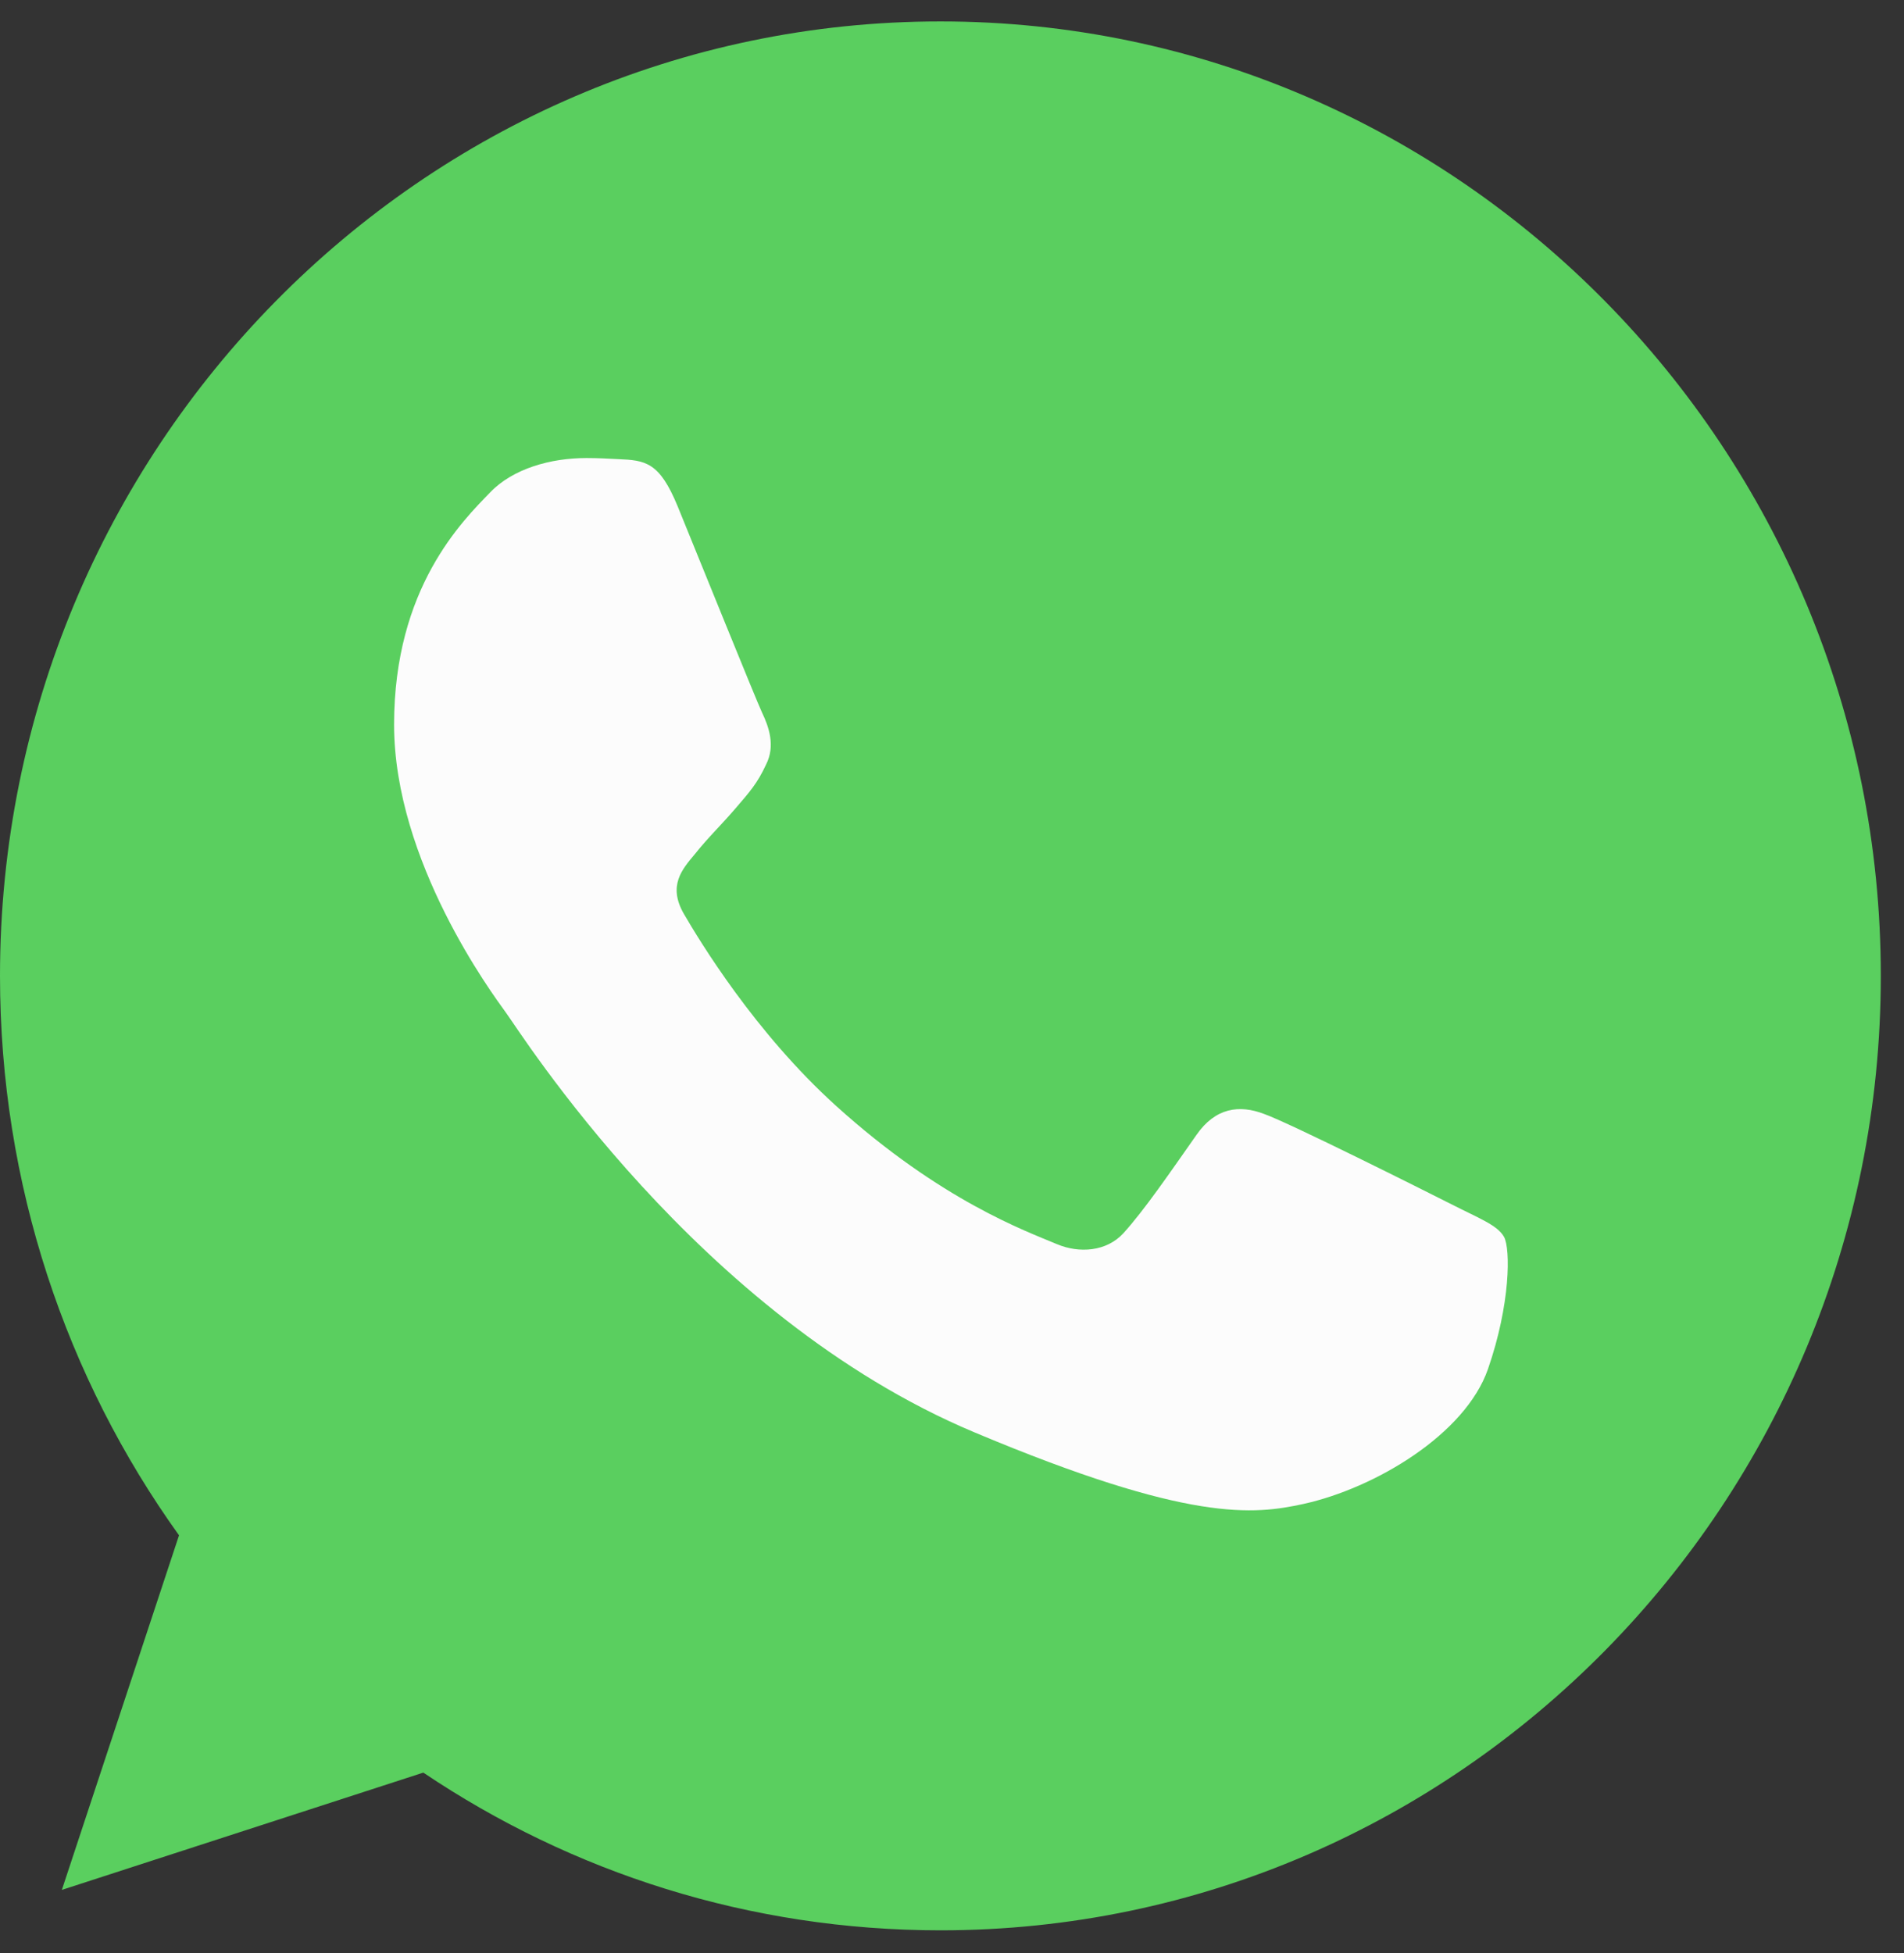
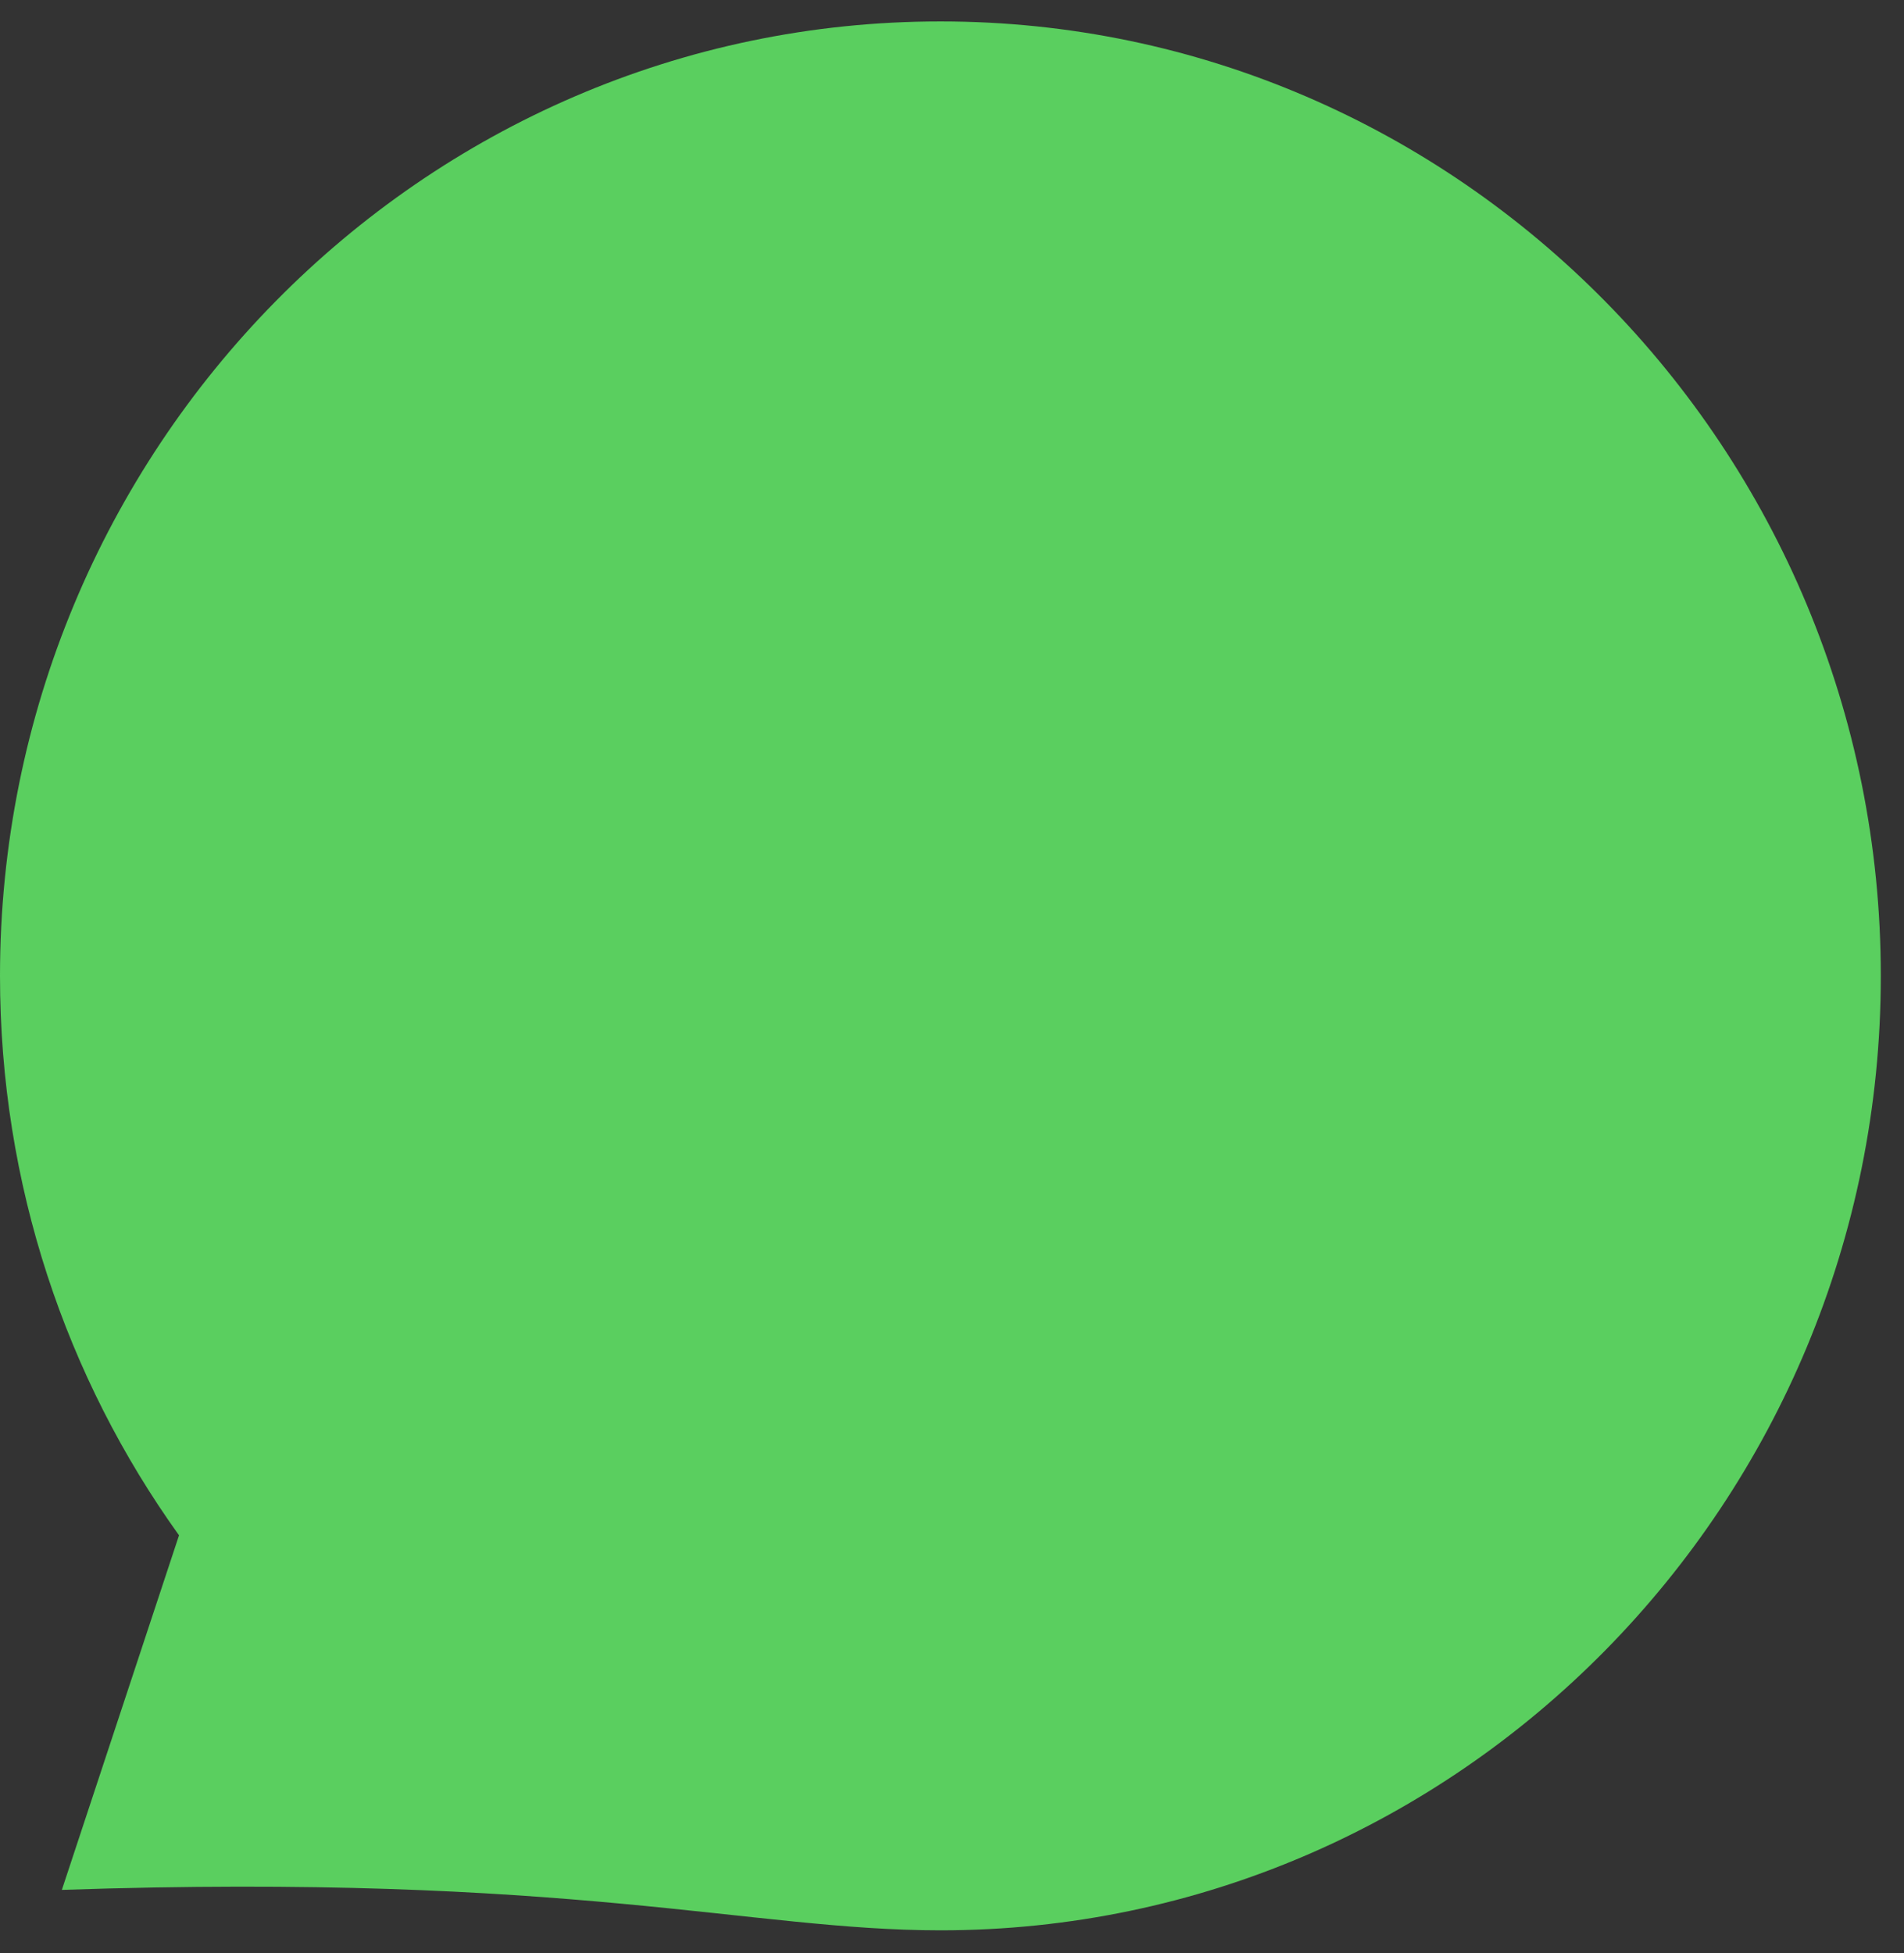
<svg xmlns="http://www.w3.org/2000/svg" width="39" height="40" viewBox="0 0 39 40" fill="none">
  <rect x="0" y="0" width="39" height="40" fill="#333333" stroke="none" />
-   <path d="M19.267 0.439H19.258C8.637 0.439 0 9.206 0 19.987C0 24.263 1.358 28.227 3.667 31.444L1.267 38.706L8.671 36.304C11.716 38.352 15.35 39.534 19.267 39.534C29.888 39.534 38.525 30.765 38.525 19.987C38.525 9.209 29.888 0.439 19.267 0.439Z" fill="#5ACF5F" />
-   <path d="M30.477 28.043C30.012 29.375 28.168 30.479 26.697 30.802C25.69 31.02 24.375 31.193 19.95 29.331C14.289 26.951 10.644 21.114 10.36 20.735C10.087 20.356 8.072 17.645 8.072 14.839C8.072 12.034 9.476 10.668 10.042 10.082C10.506 9.6 11.274 9.381 12.011 9.381C12.25 9.381 12.464 9.393 12.657 9.403C13.223 9.427 13.507 9.461 13.88 10.368C14.345 11.504 15.476 14.309 15.611 14.598C15.749 14.886 15.885 15.277 15.693 15.655C15.512 16.047 15.354 16.22 15.069 16.552C14.785 16.885 14.515 17.139 14.231 17.495C13.971 17.805 13.678 18.138 14.005 18.712C14.332 19.274 15.464 21.148 17.13 22.653C19.281 24.596 21.023 25.216 21.647 25.48C22.112 25.676 22.666 25.629 23.005 25.263C23.436 24.791 23.969 24.009 24.51 23.24C24.895 22.688 25.382 22.619 25.892 22.814C26.412 22.998 29.164 24.378 29.73 24.664C30.296 24.953 30.669 25.089 30.807 25.331C30.941 25.573 30.941 26.709 30.477 28.043Z" fill="#FCFCFC" />
+   <path d="M19.267 0.439H19.258C8.637 0.439 0 9.206 0 19.987C0 24.263 1.358 28.227 3.667 31.444L1.267 38.706C11.716 38.352 15.35 39.534 19.267 39.534C29.888 39.534 38.525 30.765 38.525 19.987C38.525 9.209 29.888 0.439 19.267 0.439Z" fill="#5ACF5F" />
</svg>